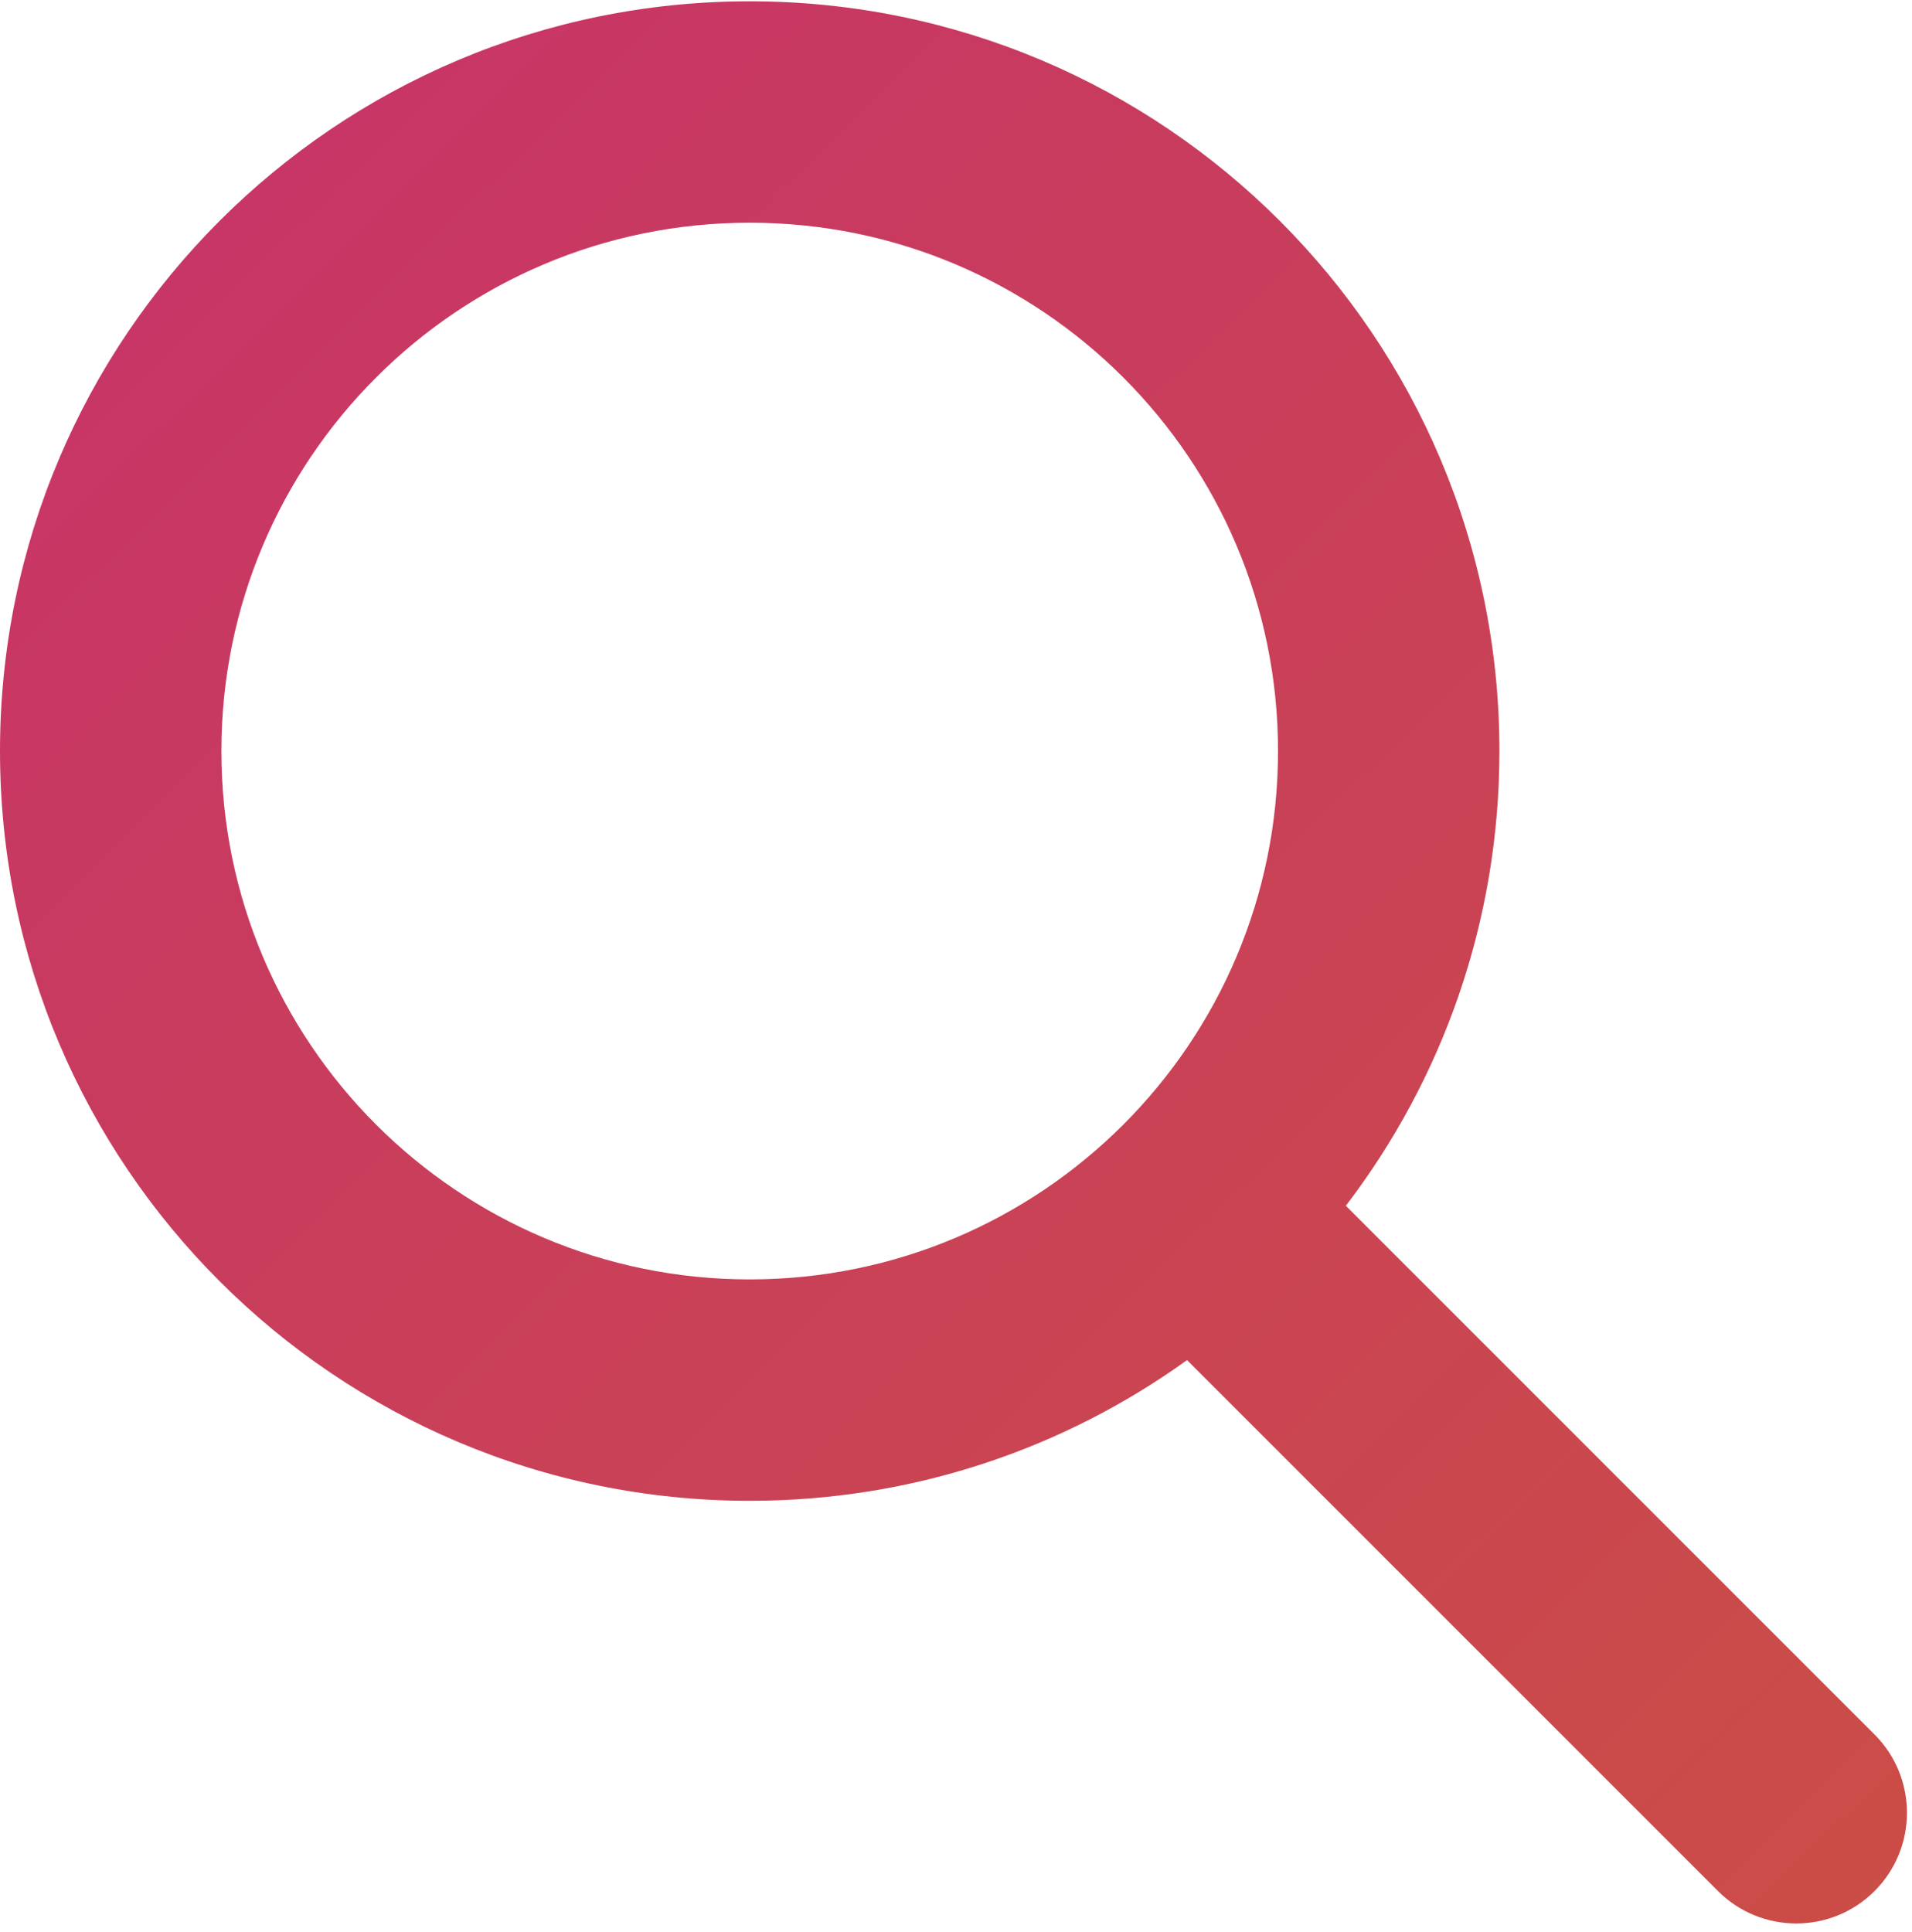
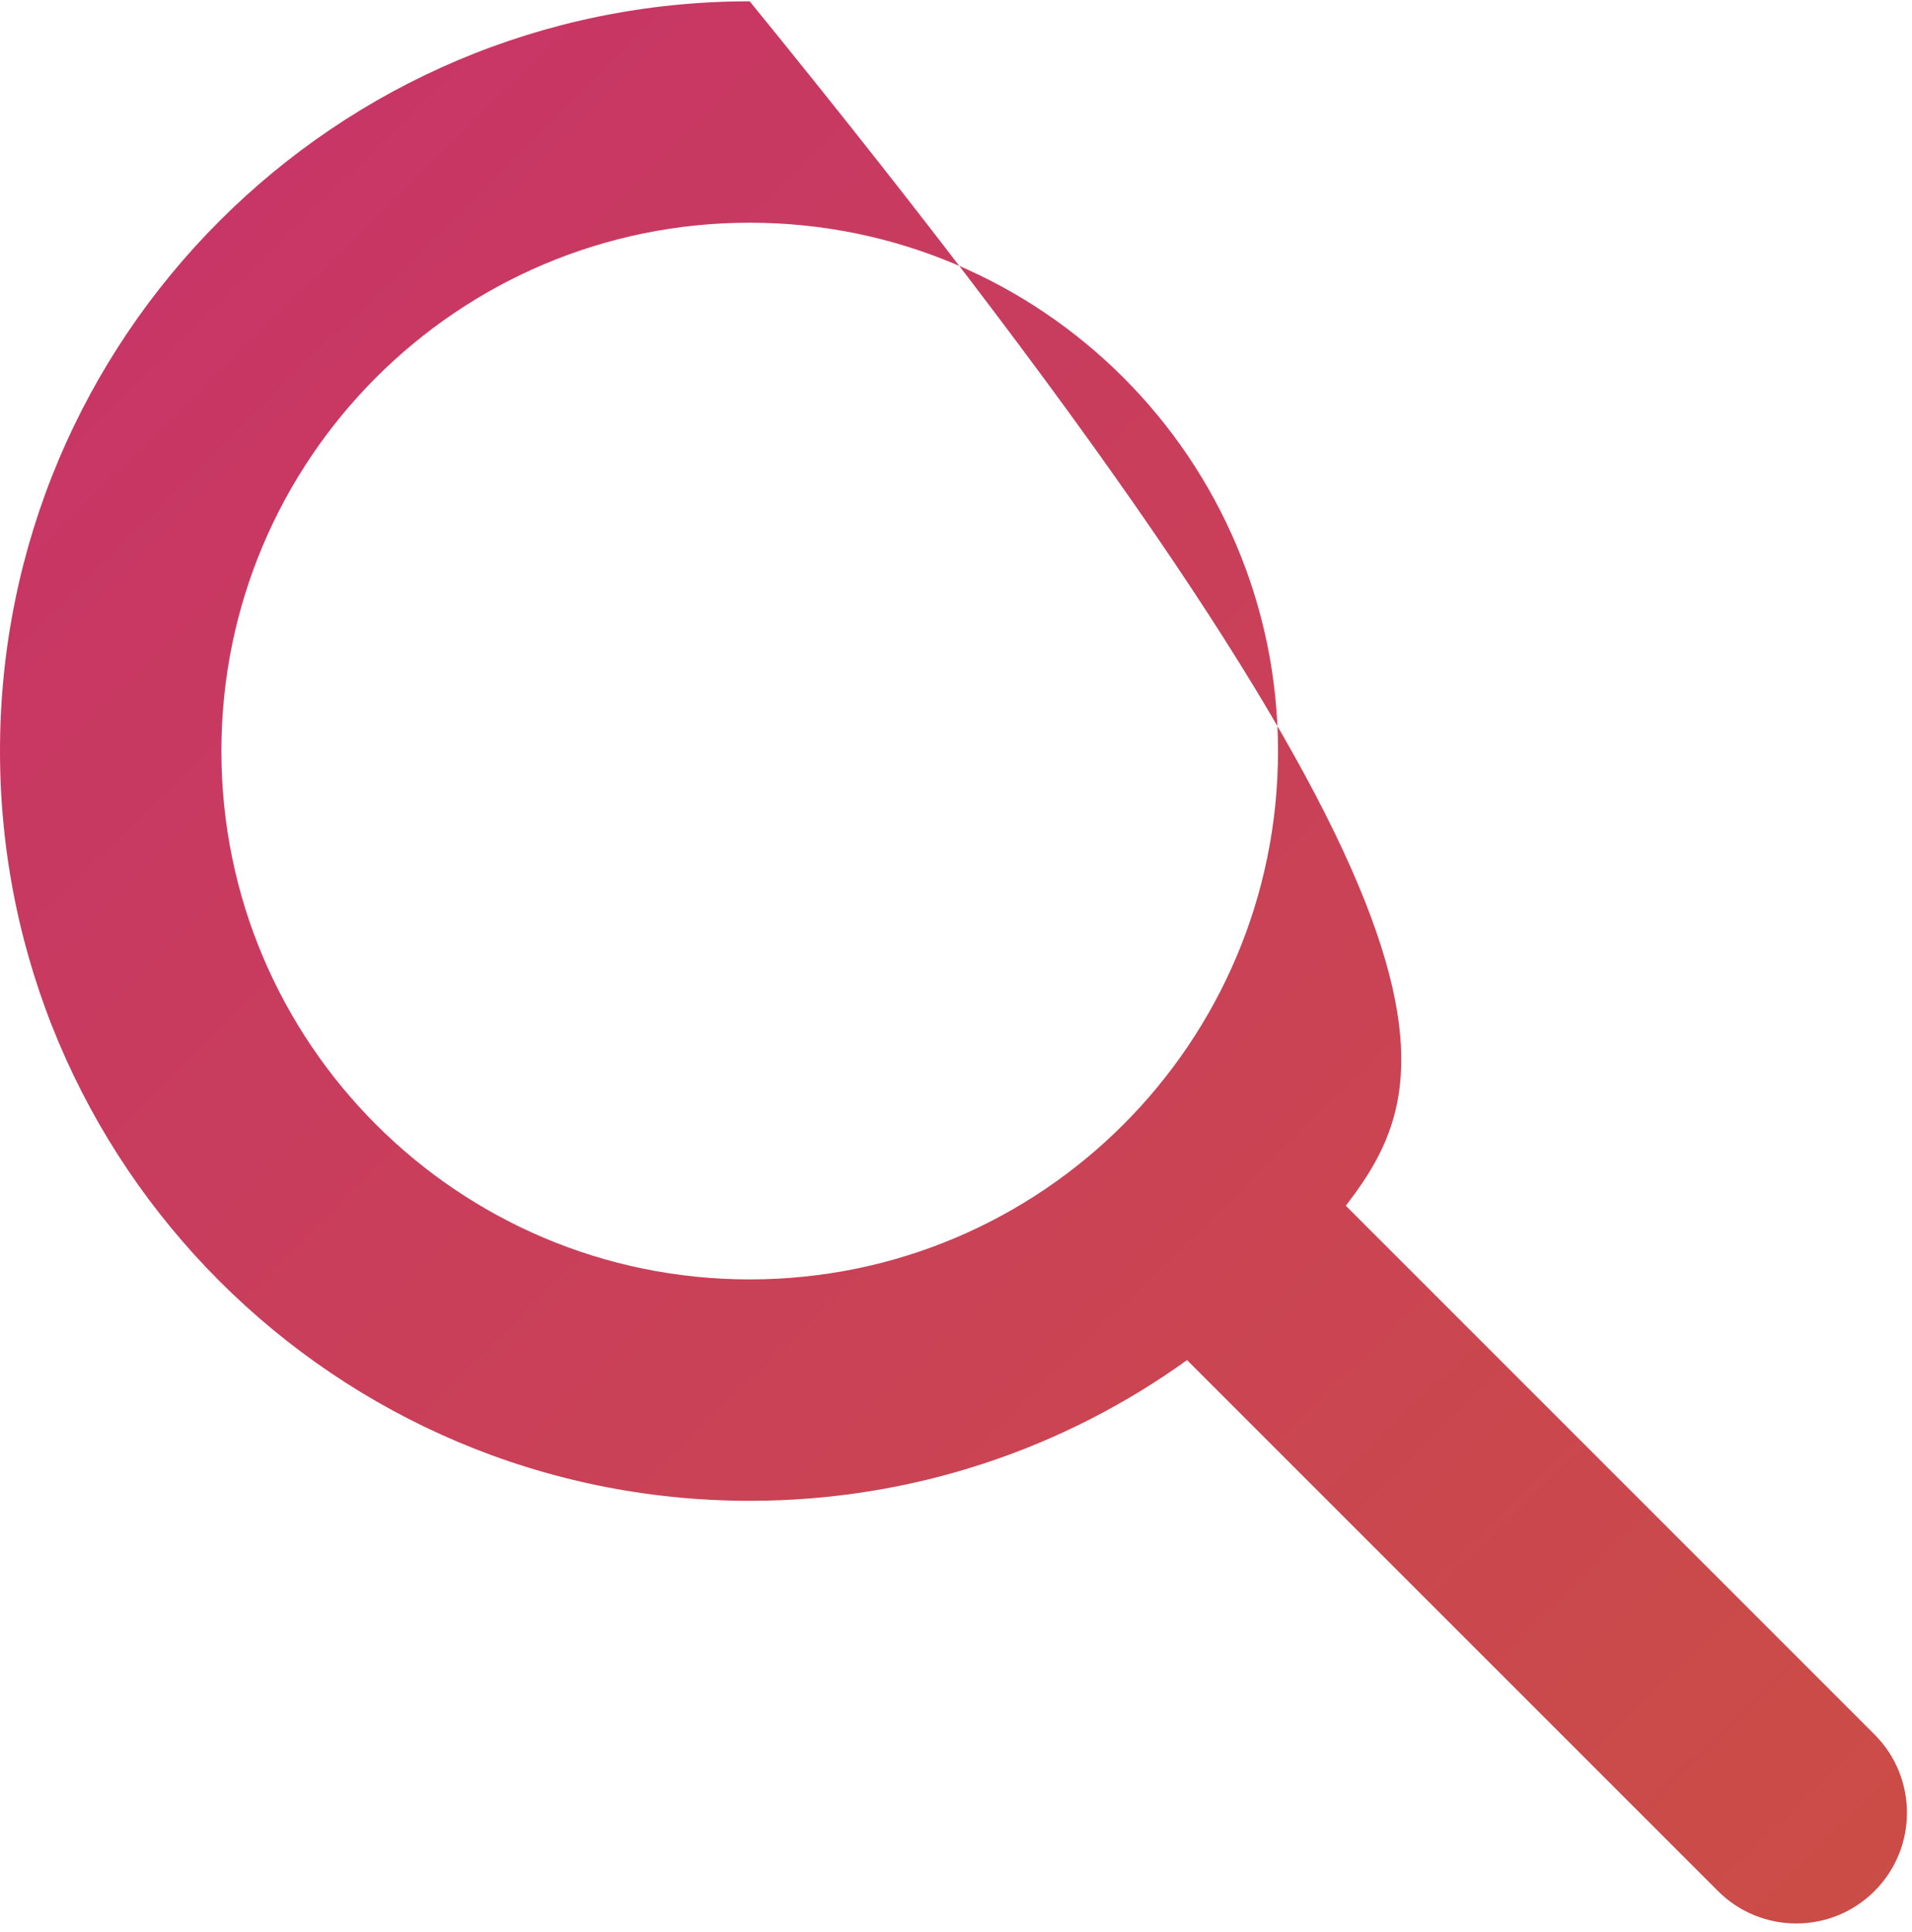
<svg xmlns="http://www.w3.org/2000/svg" width="190" height="192" viewBox="0 0 190 192" fill="none">
-   <path fill-rule="evenodd" clip-rule="evenodd" d="M127 74.63C127 103.625 103.495 127.13 74.5 127.13C45.505 127.13 22 103.625 22 74.63C22 45.635 45.505 22.13 74.5 22.13C103.495 22.13 127 45.635 127 74.63ZM117.96 135.147C105.728 143.947 90.719 149.13 74.5 149.13C33.355 149.13 0 115.775 0 74.63C0 33.485 33.355 0.13 74.5 0.13C115.645 0.13 149 33.485 149 74.63C149 91.619 143.313 107.28 133.739 119.813L186.278 172.352C190.574 176.647 190.574 183.612 186.278 187.908C181.982 192.204 175.018 192.204 170.722 187.908L117.96 135.147Z" fill="url(#paint0_linear_262_1037)" />
+   <path fill-rule="evenodd" clip-rule="evenodd" d="M127 74.63C127 103.625 103.495 127.13 74.5 127.13C45.505 127.13 22 103.625 22 74.63C22 45.635 45.505 22.13 74.5 22.13C103.495 22.13 127 45.635 127 74.63ZM117.96 135.147C105.728 143.947 90.719 149.13 74.5 149.13C33.355 149.13 0 115.775 0 74.63C0 33.485 33.355 0.13 74.5 0.13C149 91.619 143.313 107.28 133.739 119.813L186.278 172.352C190.574 176.647 190.574 183.612 186.278 187.908C181.982 192.204 175.018 192.204 170.722 187.908L117.96 135.147Z" fill="url(#paint0_linear_262_1037)" />
  <defs>
    <linearGradient id="paint0_linear_262_1037" x1="1.58921e-06" y1="0.88" x2="187.994" y2="191.862" gradientUnits="userSpaceOnUse">
      <stop stop-color="#C7336A" />
      <stop offset="1" stop-color="#CB4D46" />
    </linearGradient>
  </defs>
</svg>